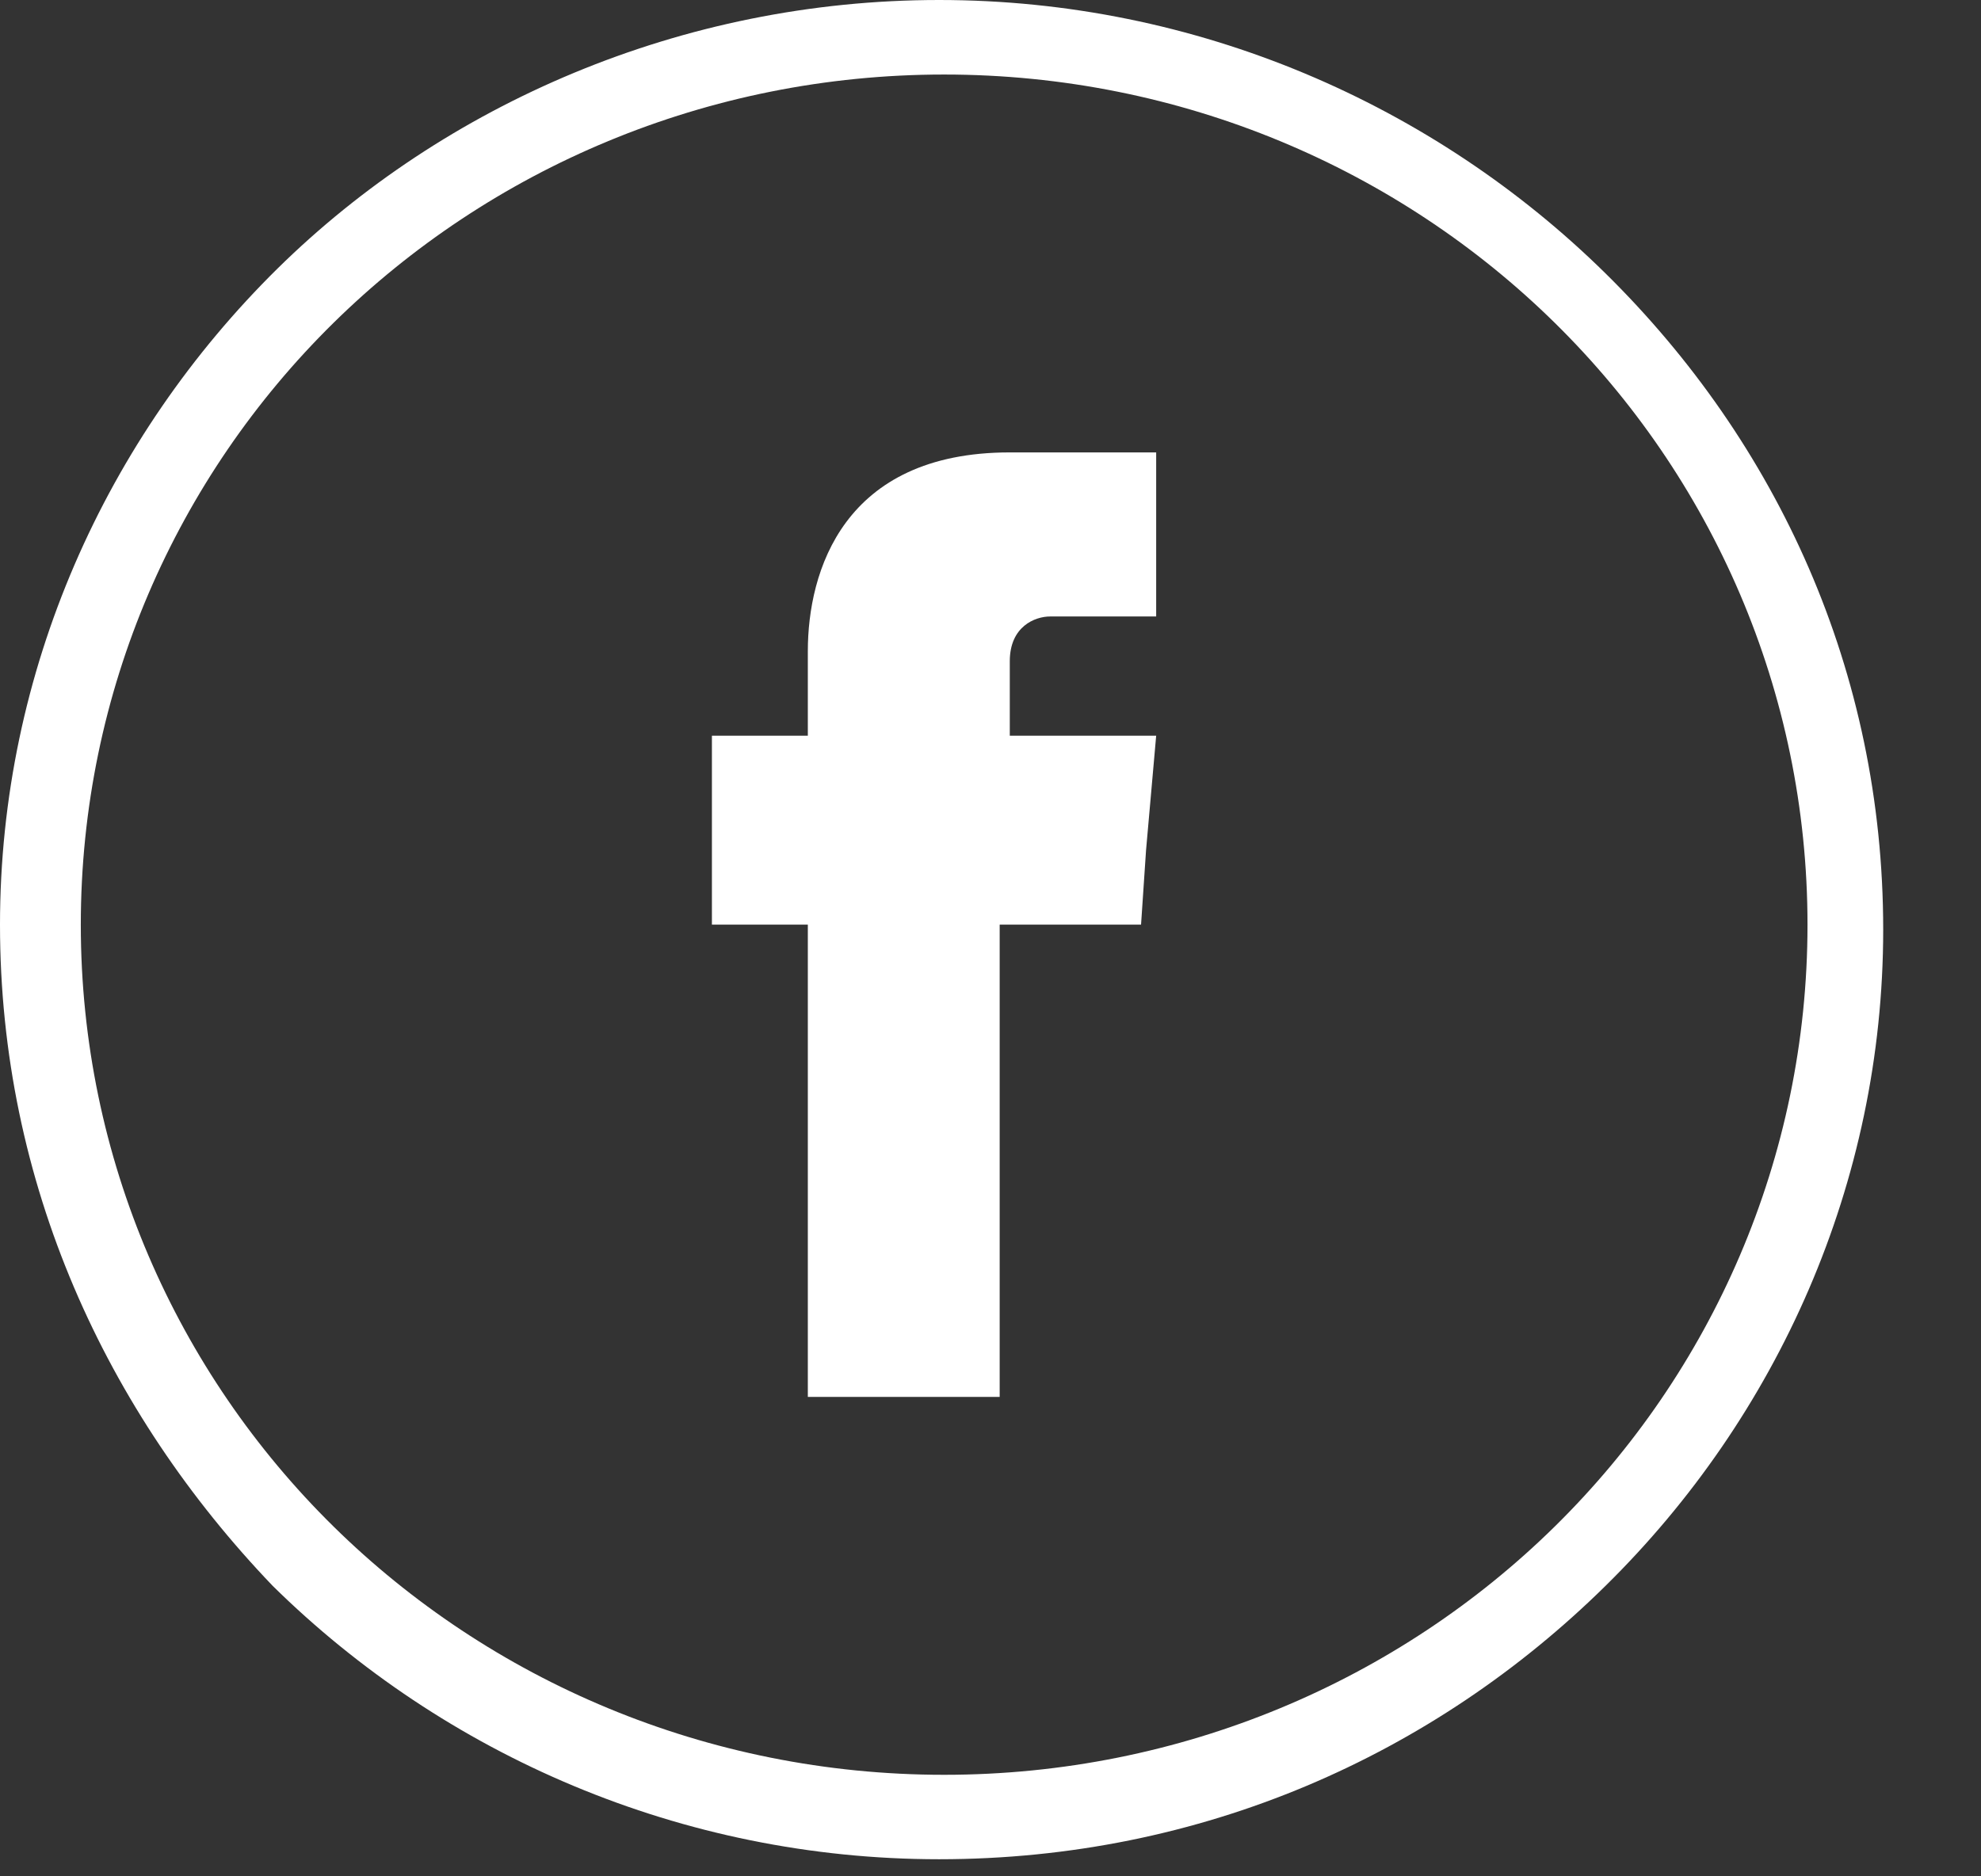
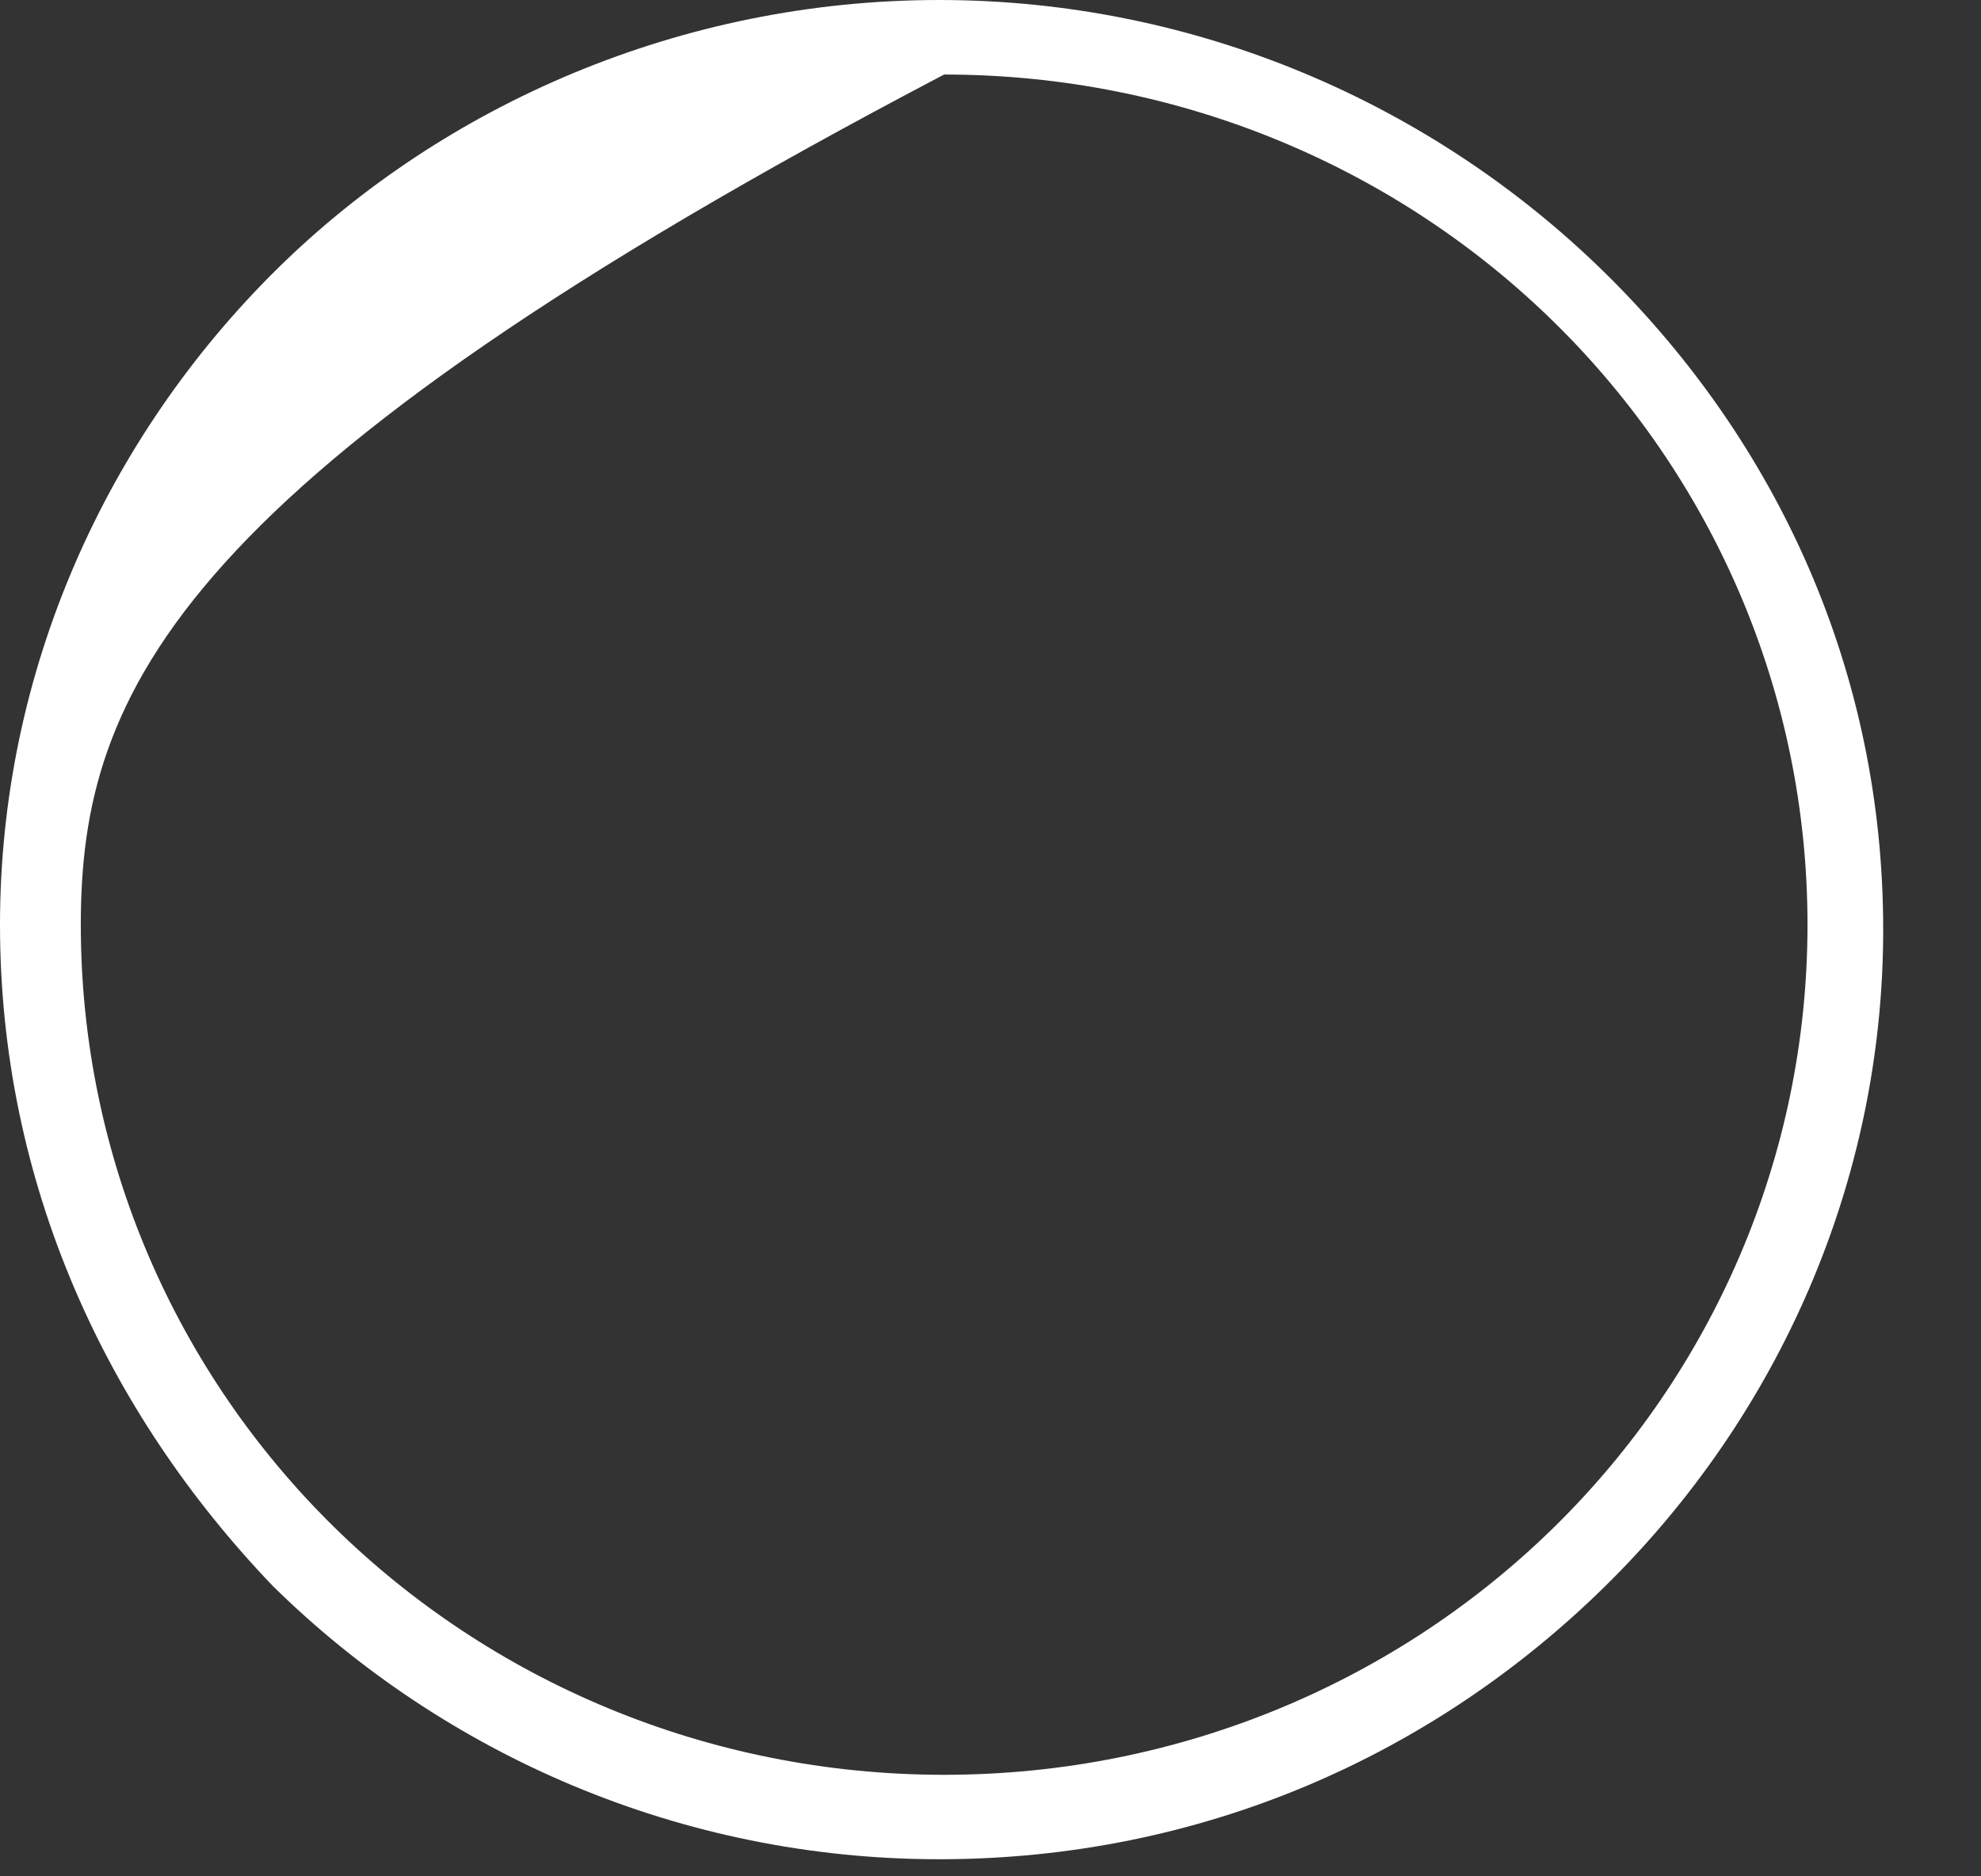
<svg xmlns="http://www.w3.org/2000/svg" width="19" height="18" viewBox="0 0 19 18" fill="none">
  <rect x="0" y="0" width="19" height="18" fill="#333333" stroke="none" />
-   <path d="M9.007 0C11.477 0 13.753 1.002 15.399 2.623C17.046 4.245 18.062 6.438 18.062 8.918C18.062 11.351 17.046 13.592 15.399 15.213C13.753 16.835 11.525 17.836 9.007 17.836C6.537 17.836 4.261 16.835 2.615 15.213C1.017 13.544 0 11.351 0 8.871C0 6.438 1.017 4.197 2.663 2.575C4.261 1.002 6.537 0 9.007 0ZM14.915 3.1C13.414 1.621 11.331 0.715 9.055 0.715C6.779 0.715 4.697 1.621 3.196 3.1C1.695 4.578 0.775 6.629 0.775 8.871C0.775 11.112 1.695 13.163 3.196 14.641C4.697 16.12 6.779 17.026 9.055 17.026C11.331 17.026 13.414 16.12 14.915 14.641C16.416 13.163 17.336 11.112 17.336 8.871C17.336 6.629 16.416 4.578 14.915 3.1Z" fill="white" />
-   <path fill-rule="evenodd" clip-rule="evenodd" d="M9.685 7.058V6.343C9.685 6.009 9.927 5.914 10.072 5.914C10.218 5.914 11.089 5.914 11.089 5.914V4.34H9.685C8.087 4.34 7.748 5.484 7.748 6.247V7.058H6.828V8.155V8.87H7.748C7.748 10.921 7.748 13.401 7.748 13.401H9.588C9.588 13.401 9.588 10.873 9.588 8.87H10.944L10.992 8.155L11.089 7.058H9.685Z" fill="white" />
+   <path d="M9.007 0C11.477 0 13.753 1.002 15.399 2.623C17.046 4.245 18.062 6.438 18.062 8.918C18.062 11.351 17.046 13.592 15.399 15.213C13.753 16.835 11.525 17.836 9.007 17.836C6.537 17.836 4.261 16.835 2.615 15.213C1.017 13.544 0 11.351 0 8.871C0 6.438 1.017 4.197 2.663 2.575C4.261 1.002 6.537 0 9.007 0ZM14.915 3.1C13.414 1.621 11.331 0.715 9.055 0.715C1.695 4.578 0.775 6.629 0.775 8.871C0.775 11.112 1.695 13.163 3.196 14.641C4.697 16.12 6.779 17.026 9.055 17.026C11.331 17.026 13.414 16.12 14.915 14.641C16.416 13.163 17.336 11.112 17.336 8.871C17.336 6.629 16.416 4.578 14.915 3.1Z" fill="white" />
</svg>